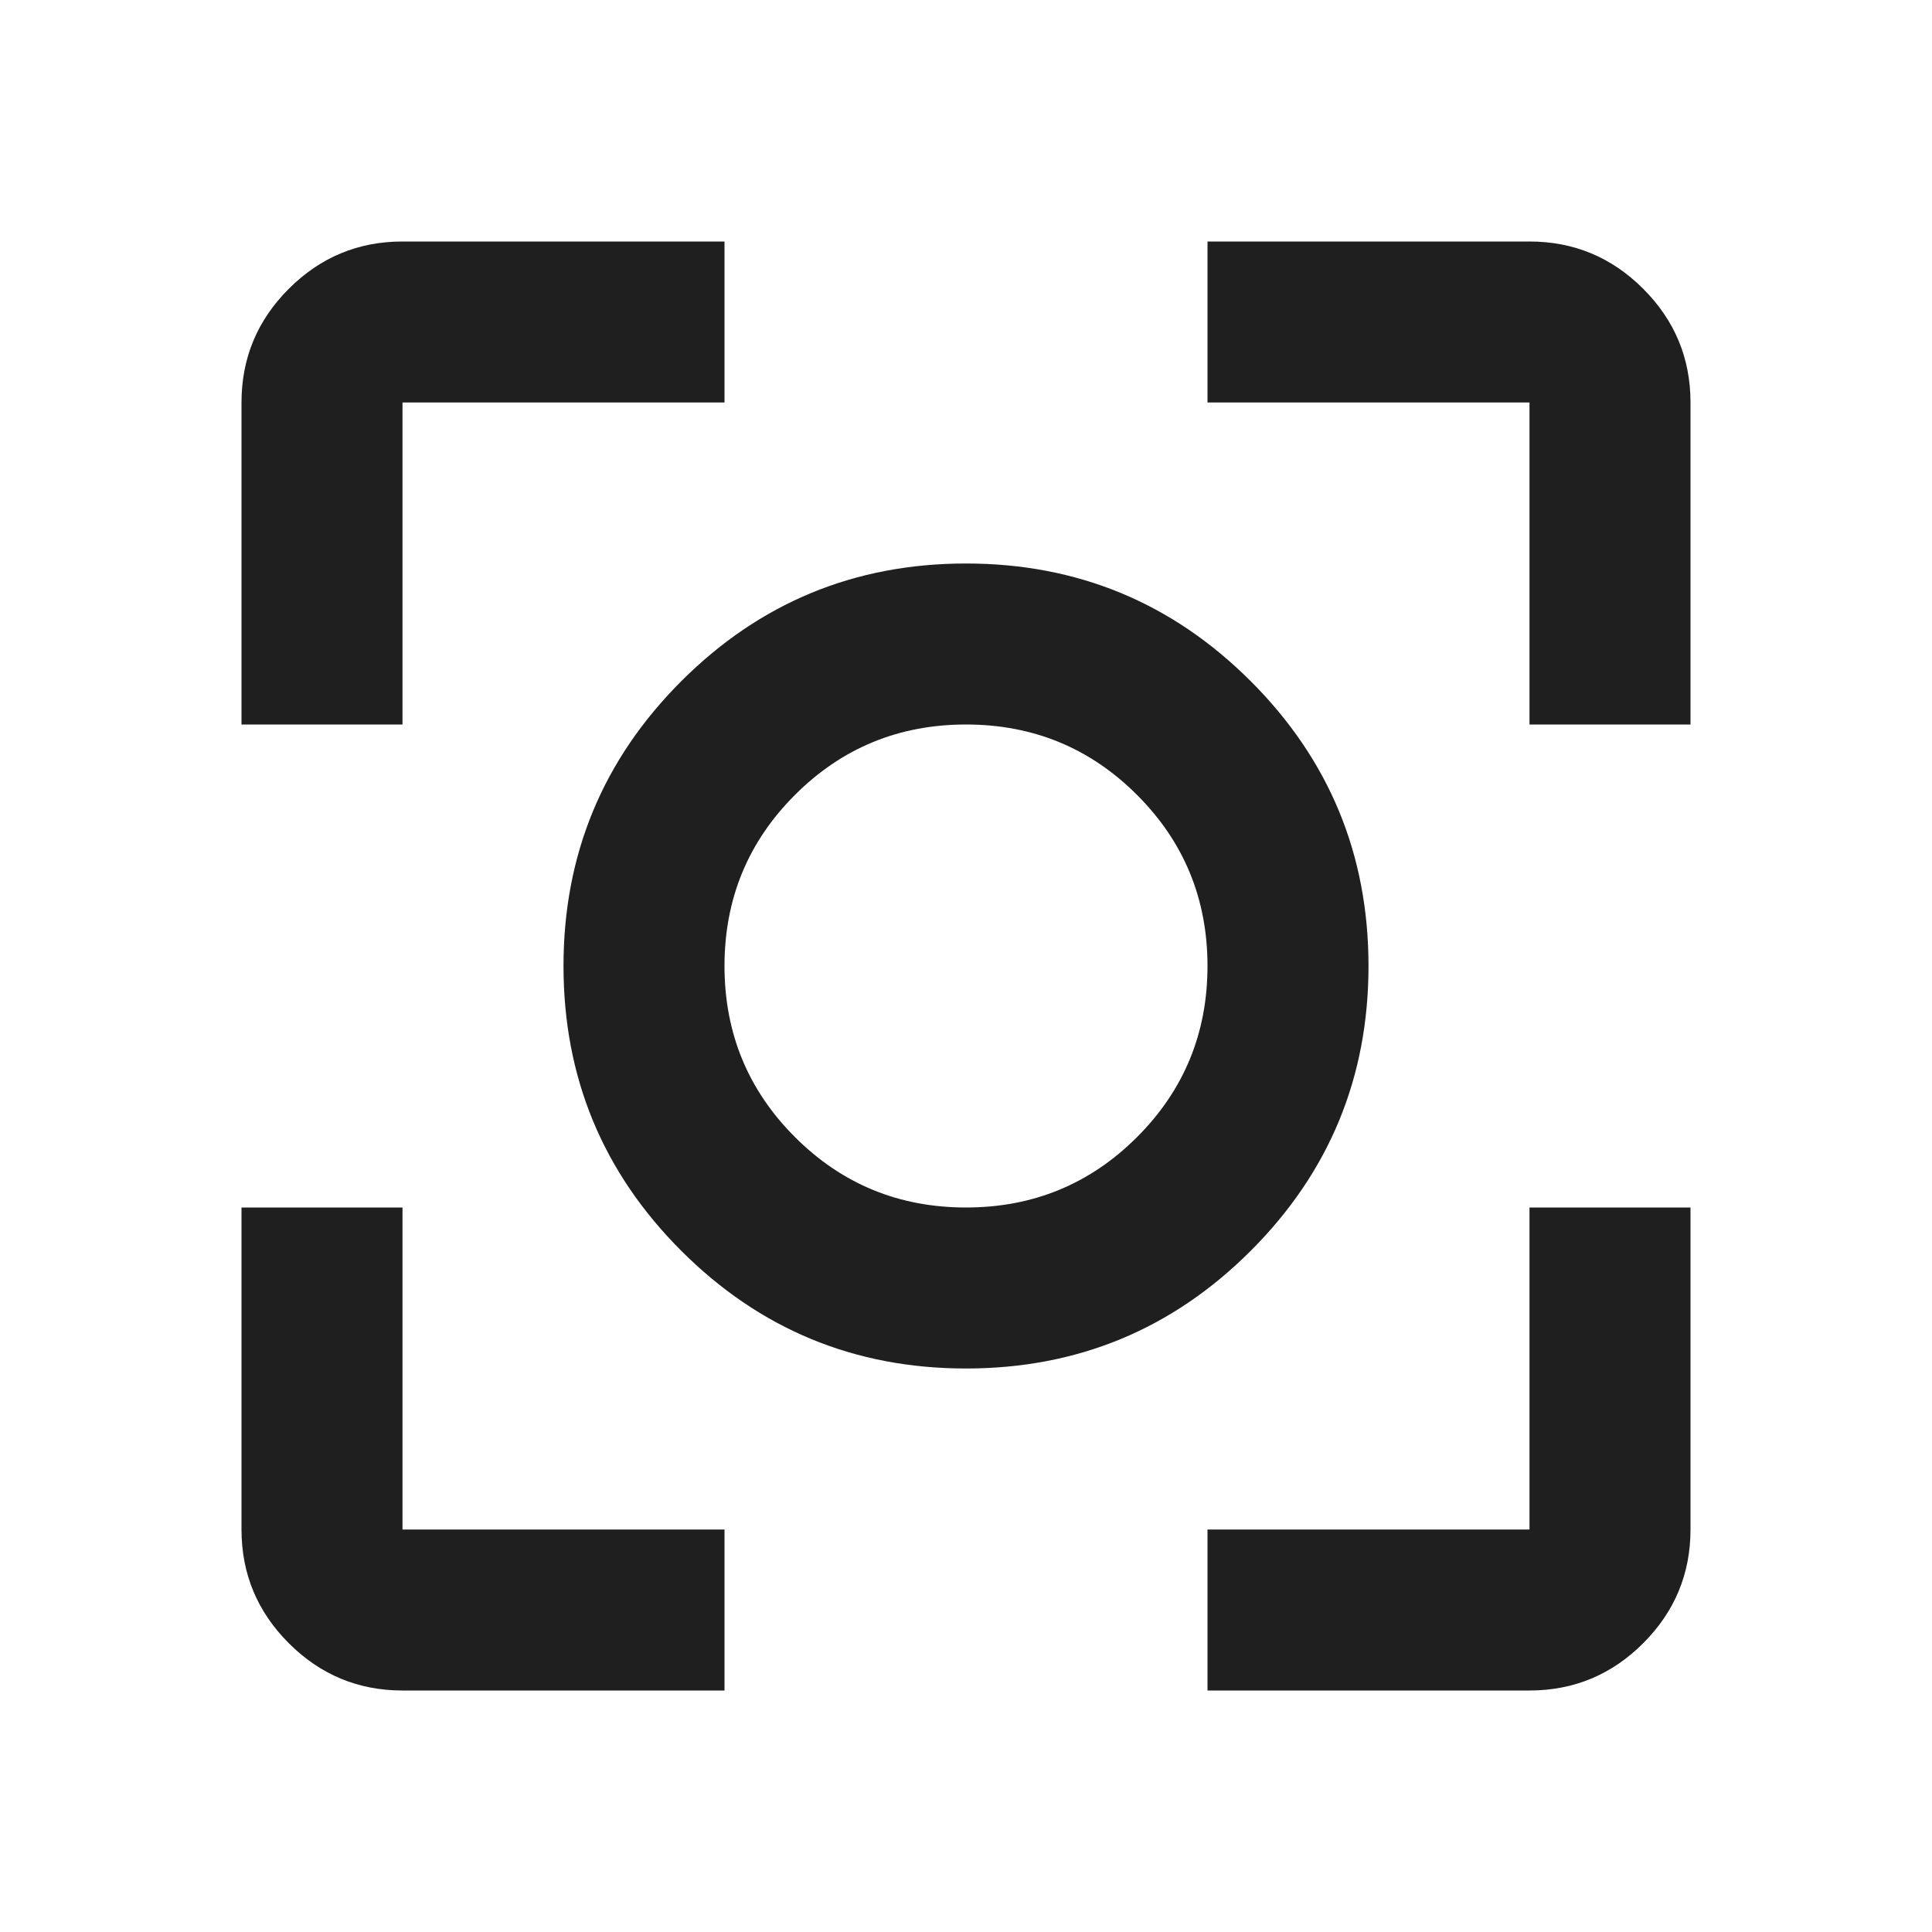
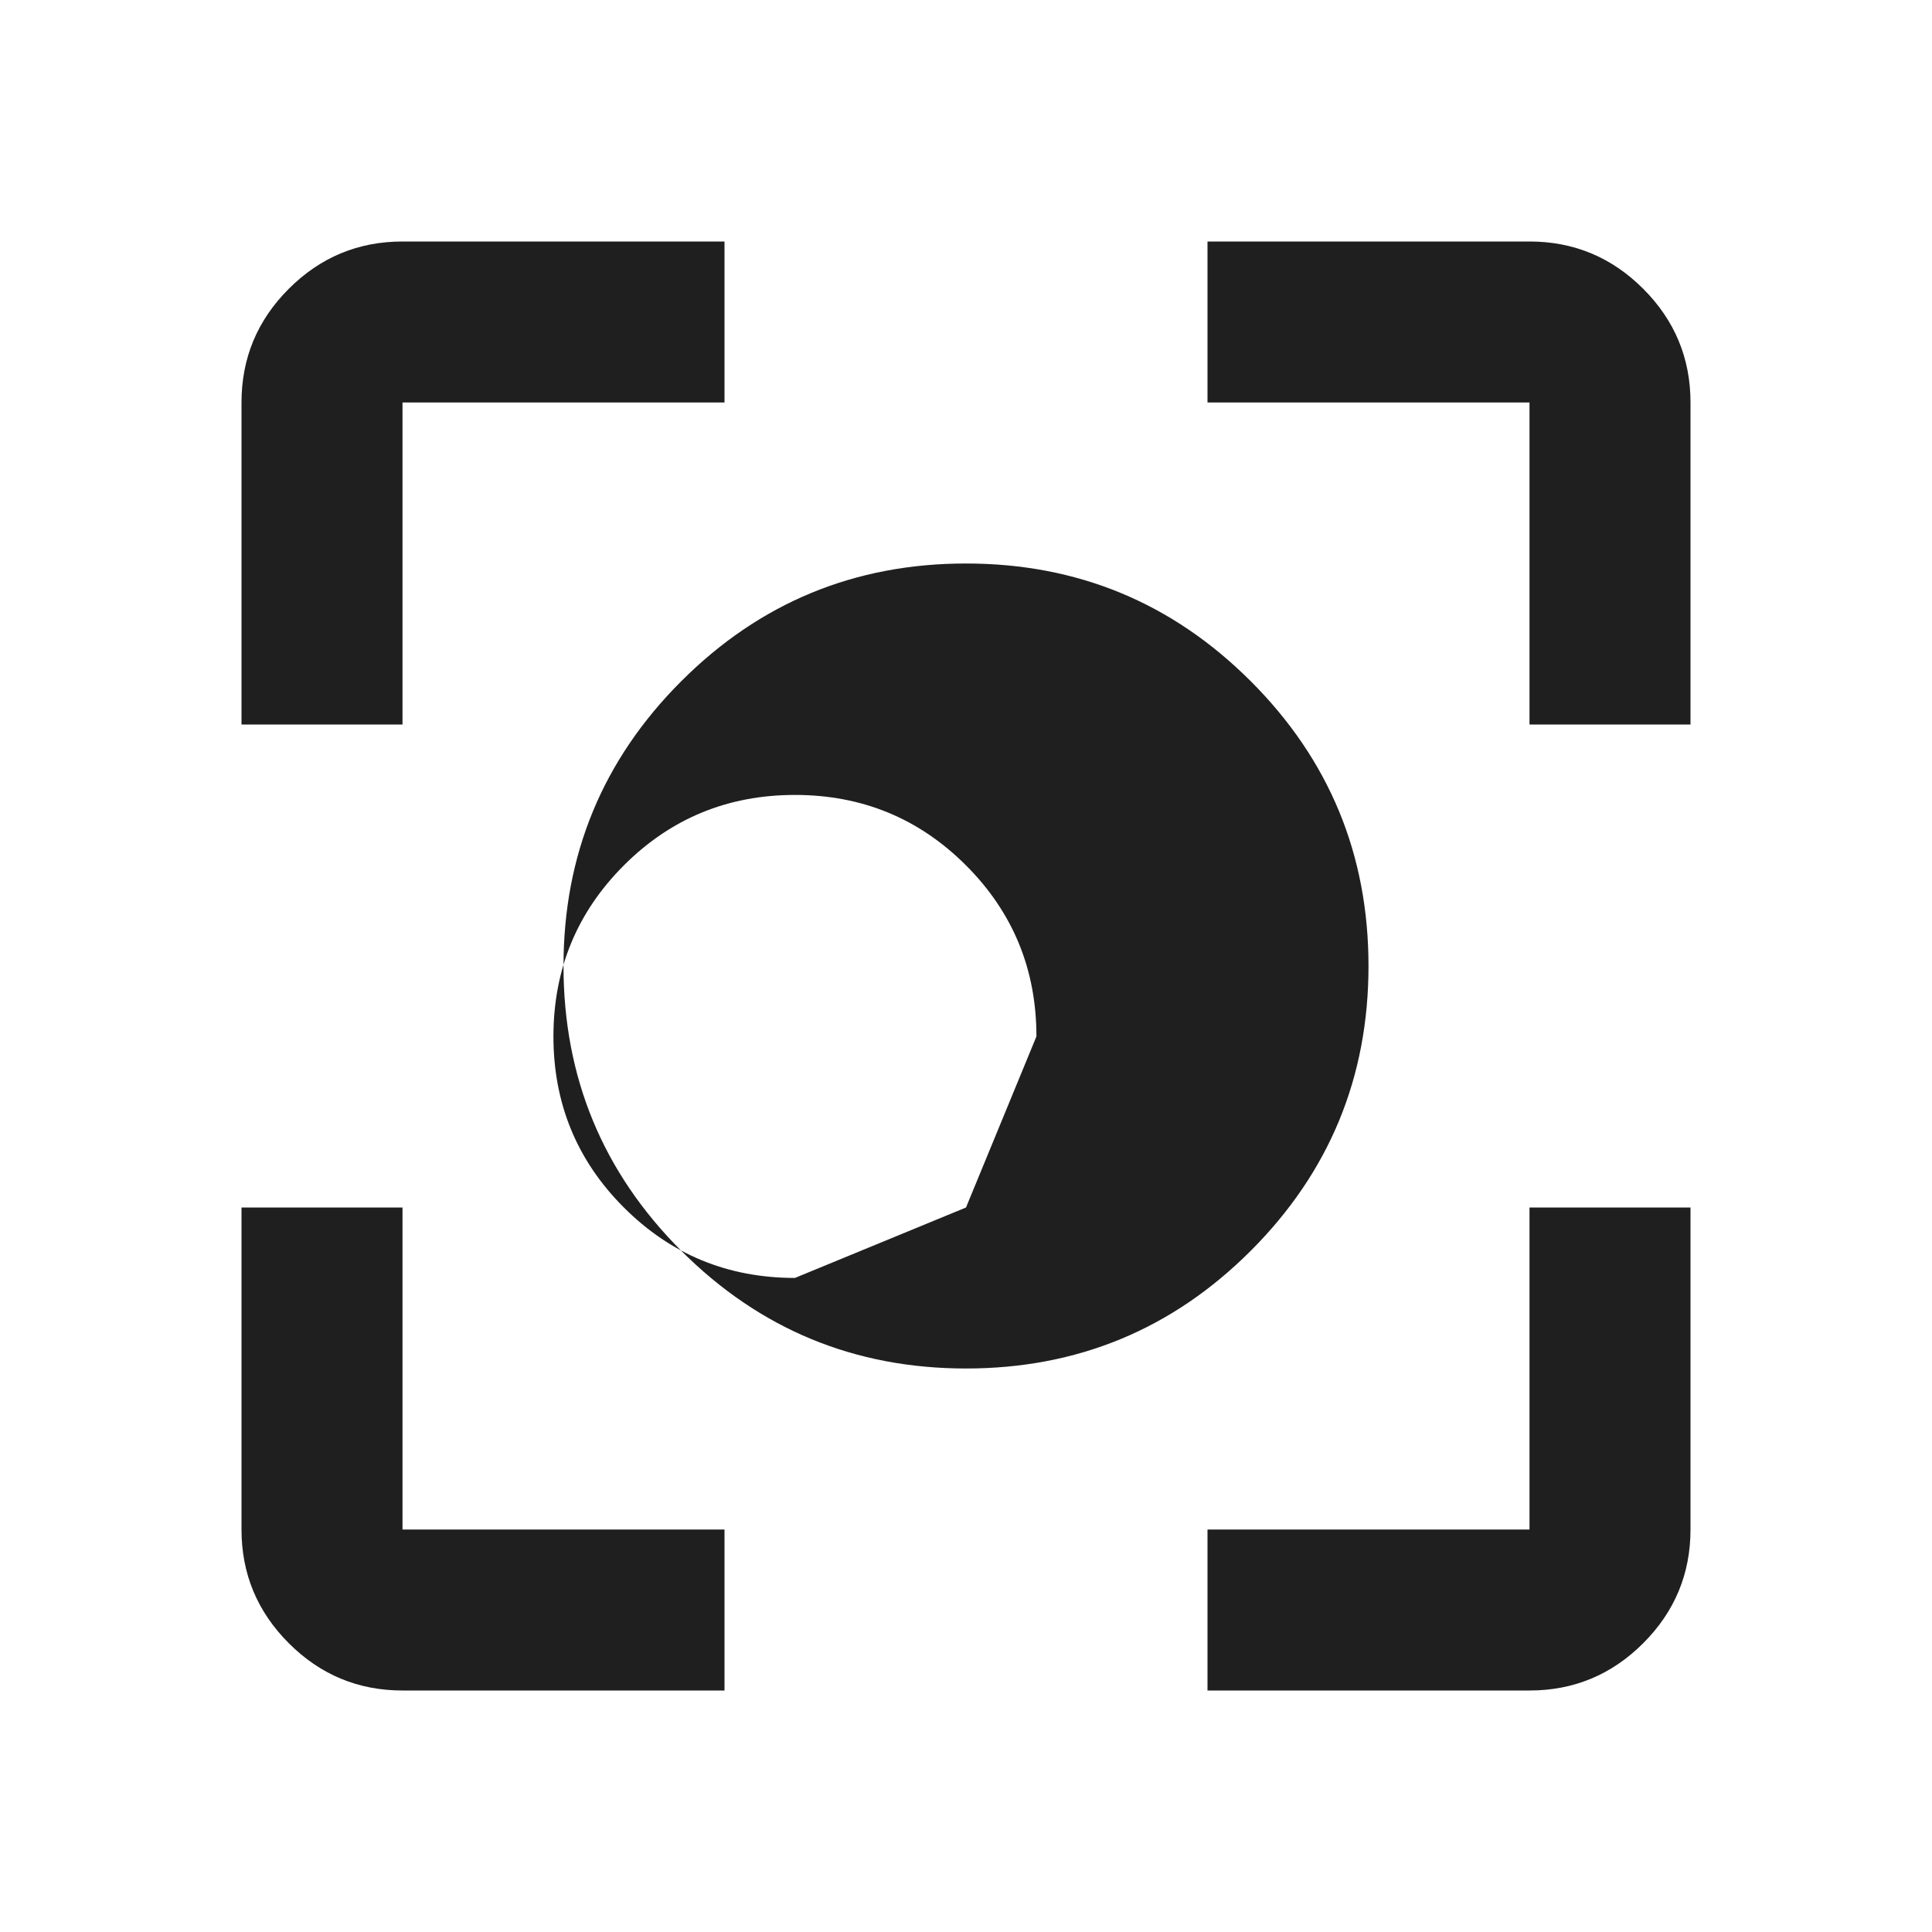
<svg xmlns="http://www.w3.org/2000/svg" fill="#1f1f1f" width="24px" viewBox="0 -960 960 960" height="24px">
-   <path d="M200-120q-33 0-56.5-23.5T120-200v-160h80v160h160v80H200Zm400 0v-80h160v-160h80v160q0 33-23.5 56.5T760-120H600ZM120-600v-160q0-33 23.5-56.5T200-840h160v80H200v160h-80Zm640 0v-160H600v-80h160q33 0 56.5 23.5T840-760v160h-80ZM480-280q-83 0-141.5-58.5T280-480q0-83 58.5-141.5T480-680q83 0 141.5 58.5T680-480q0 83-58.5 141.5T480-280Zm0-80q50 0 85-35t35-85q0-50-35-85t-85-35q-50 0-85 35t-35 85q0 50 35 85t85 35Zm0-120Z" />
+   <path d="M200-120q-33 0-56.5-23.5T120-200v-160h80v160h160v80H200Zm400 0v-80h160v-160h80v160q0 33-23.5 56.5T760-120H600ZM120-600v-160q0-33 23.5-56.5T200-840h160v80H200v160h-80Zm640 0v-160H600v-80h160q33 0 56.5 23.5T840-760v160h-80ZM480-280q-83 0-141.5-58.5T280-480q0-83 58.5-141.5T480-680q83 0 141.5 58.5T680-480q0 83-58.5 141.5T480-280Zm0-80t35-85q0-50-35-85t-85-35q-50 0-85 35t-35 85q0 50 35 85t85 35Zm0-120Z" />
</svg>